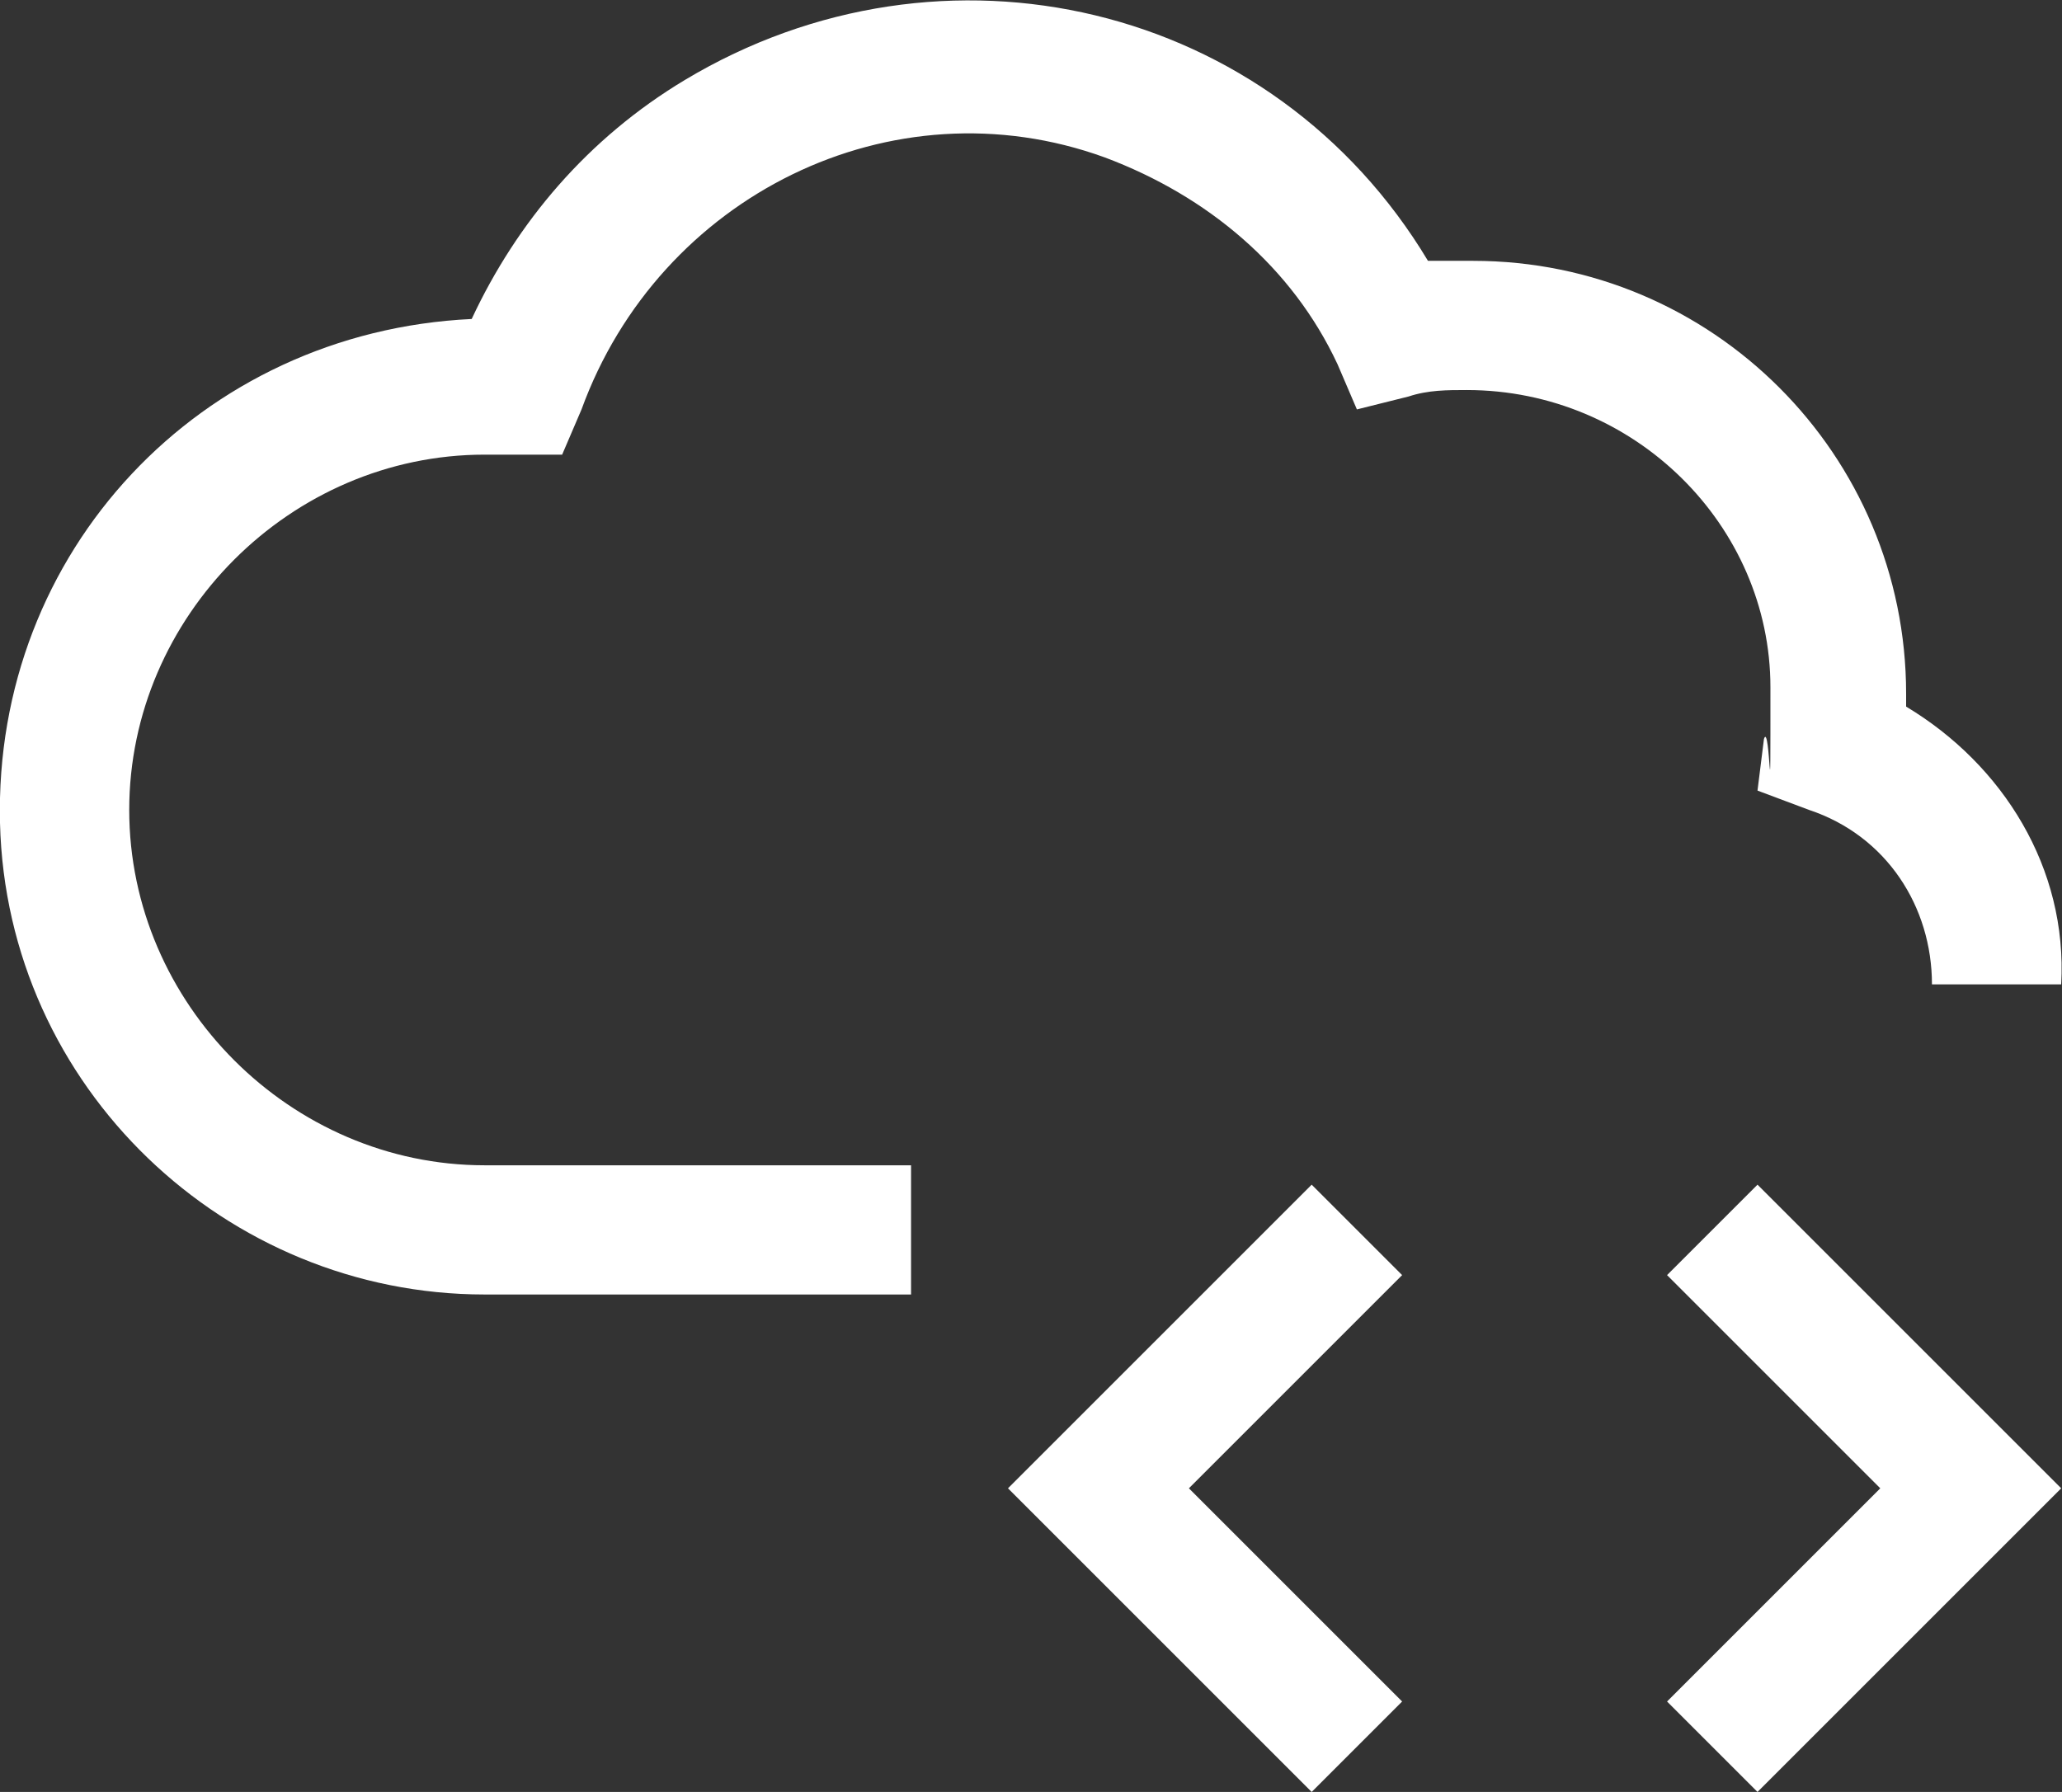
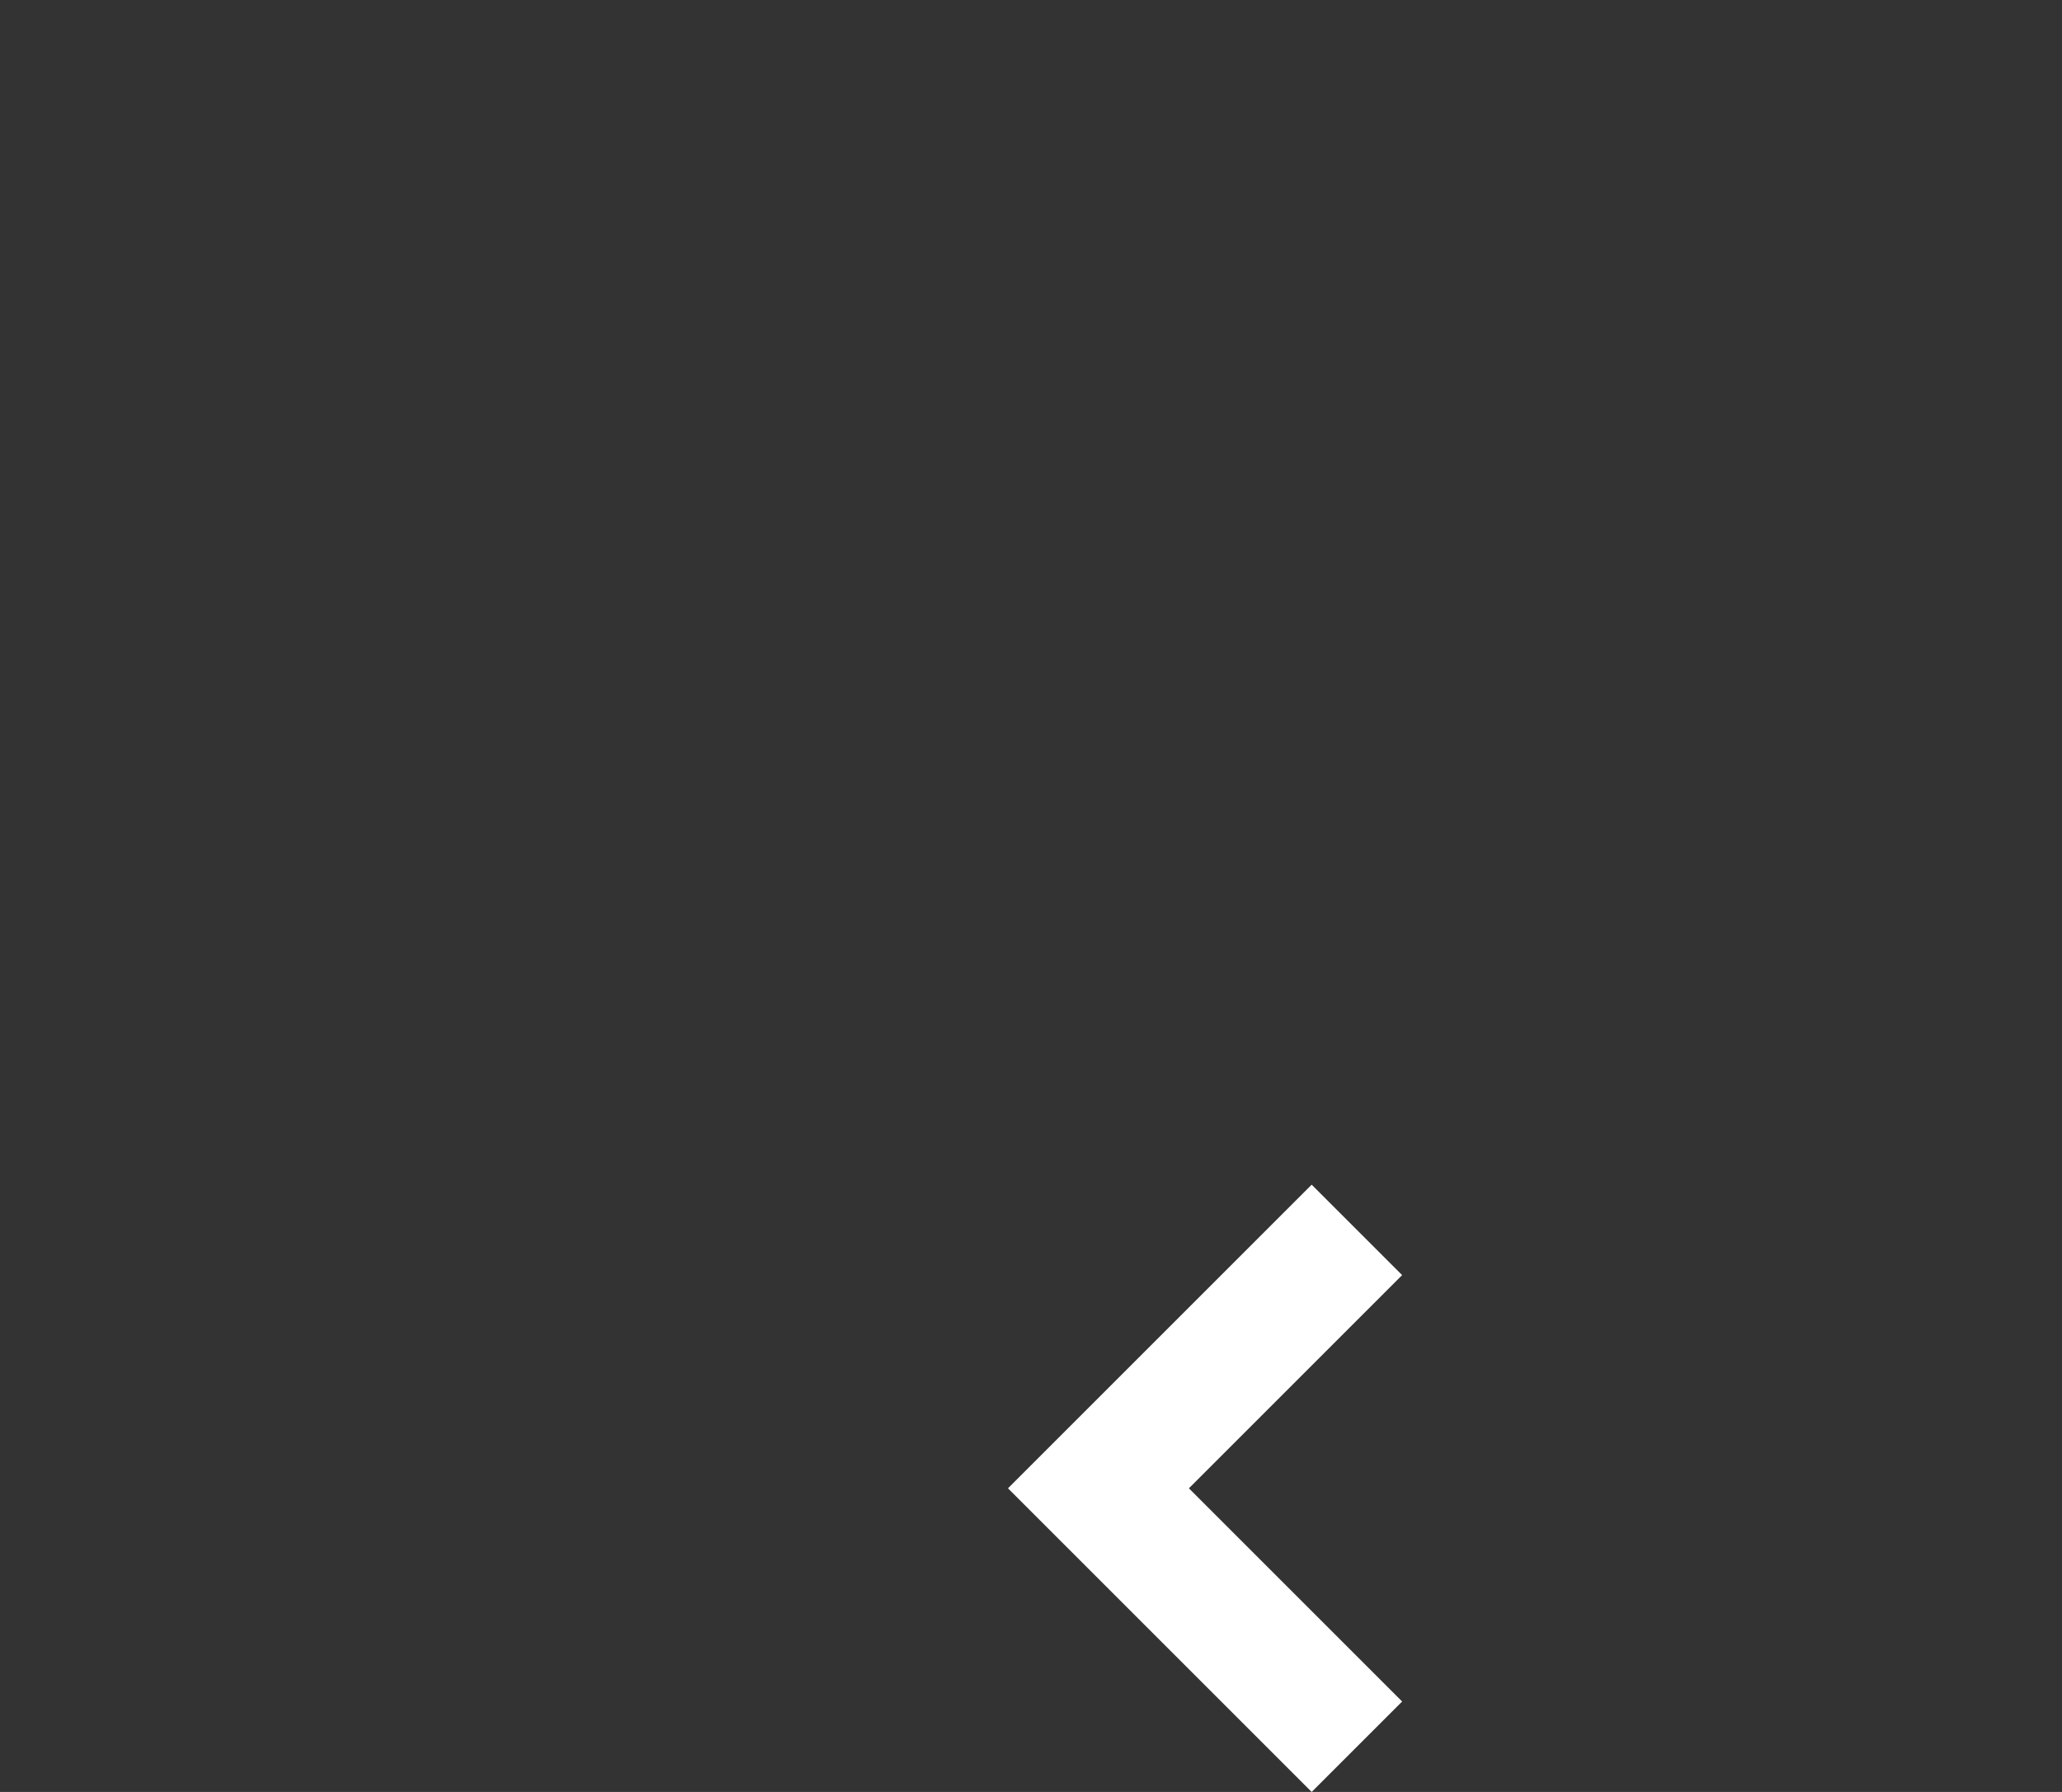
<svg xmlns="http://www.w3.org/2000/svg" id="Layer_1" version="1.1" viewBox="0 0 255.3 221.9">
  <rect x="0" y="0" width="255.3" height="221.9" fill="#333333" stroke="none" />
  <defs>
    <style>
      .st0 {
        fill: #fff;
      }
    </style>
  </defs>
  <polygon class="st0" points="162.4 146.7 124.8 184.3 162.4 221.9 173.6 210.7 147.2 184.3 173.6 157.9 162.4 146.7" />
-   <polygon class="st0" points="217.6 221.9 255.2 184.3 217.6 146.7 206.4 157.9 232.8 184.3 206.4 210.7 217.6 221.9" />
-   <path class="st0" d="M236,87.5v-1.6c0-29.6-24-53.6-53.6-53.6h-5.6C157.6.3,116.8-9.3,84.8,9.9c-12,7.2-20.8,17.6-26.4,29.6C24.8,41.1-.8,68.3,0,101.9c.8,32.8,28,58.4,60,58.4h52.8v-16h-52.8c-24,0-44-20-44-44s20-44,44-44h9.6l2.4-5.6c9.6-26.4,38.4-40.8,64.8-31.2,12.8,4.8,23.2,13.6,28.8,25.6l2.4,5.6,6.4-1.6c2.4-.8,4.8-.8,7.2-.8,20.8,0,37.6,16.8,37.6,36.8s0,4-.8,6.4l-.8,6.4,6.4,2.4c9.6,3.2,15.2,12,15.2,21.6h16c.8-14.4-7.2-27.2-19.2-34.4Z" />
</svg>